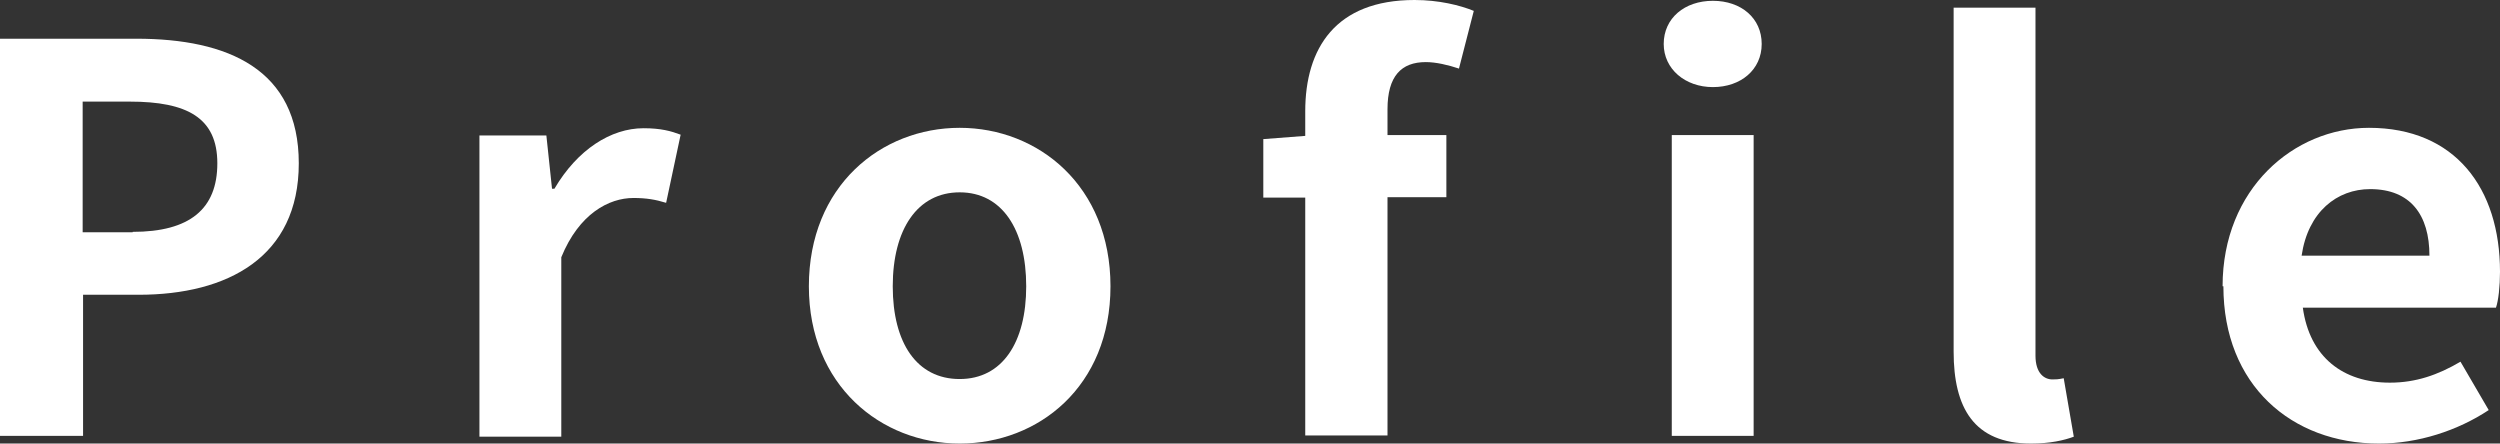
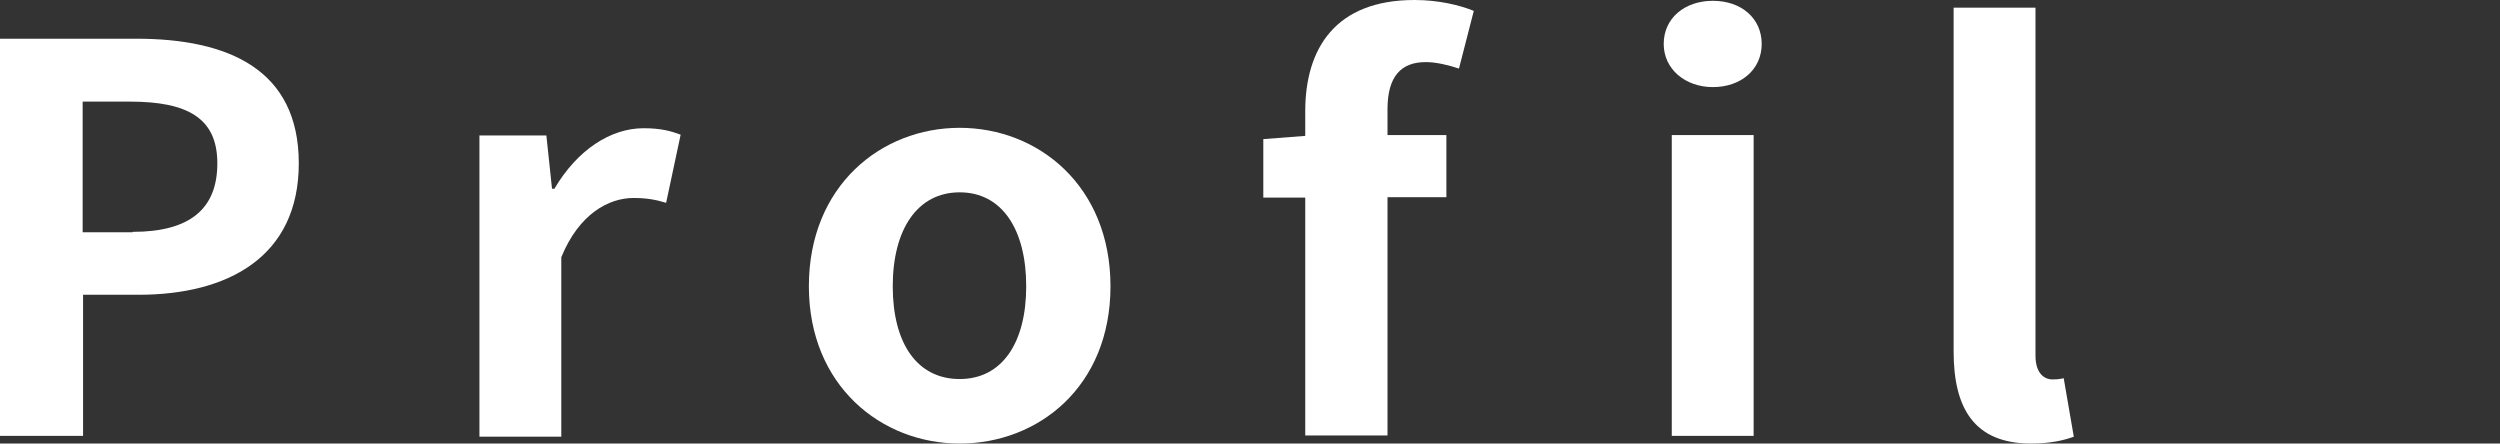
<svg xmlns="http://www.w3.org/2000/svg" id="_レイヤー_2" viewBox="0 0 62 11">
  <rect x="0" y="0" width="62" height="11" fill="#333333" stroke="none" />
  <defs>
    <style>.cls-1{fill:#fff;}</style>
  </defs>
  <g id="design">
    <g>
      <path class="cls-1" d="M0,.96H3.38c2.28,0,4.03,.76,4.03,3.09s-1.77,3.26-3.97,3.26h-1.38v3.5H0V.96ZM3.29,5.75c1.42,0,2.1-.57,2.1-1.7s-.75-1.53-2.17-1.53h-1.17v3.24h1.24Z" />
      <path class="cls-1" d="M11.88,3.36h1.67l.14,1.32h.06c.57-.97,1.4-1.5,2.21-1.5,.43,0,.68,.07,.92,.16l-.36,1.69c-.26-.08-.49-.12-.81-.12-.61,0-1.35,.39-1.79,1.47v4.45h-2.03V3.36Z" />
      <path class="cls-1" d="M20.06,7.1c0-2.49,1.79-3.93,3.74-3.93s3.74,1.44,3.74,3.93-1.79,3.9-3.74,3.9-3.74-1.44-3.74-3.9Zm5.39,0c0-1.41-.6-2.33-1.65-2.33s-1.66,.92-1.66,2.33,.6,2.3,1.66,2.3,1.65-.91,1.65-2.3Z" />
      <path class="cls-1" d="M36.18,1.7c-.27-.09-.57-.16-.82-.16-.61,0-.95,.35-.95,1.17v.64h1.46v1.54h-1.46v5.91h-2.04V4.9h-1.04v-1.45l1.04-.08v-.61c0-1.56,.75-2.76,2.71-2.76,.6,0,1.13,.13,1.47,.27l-.37,1.44Z" />
      <path class="cls-1" d="M41.26,1.09c0-.64,.52-1.07,1.22-1.07s1.21,.43,1.21,1.07-.52,1.07-1.21,1.07-1.22-.45-1.22-1.07Zm.2,2.26h2.03v7.46h-2.03V3.36Z" />
      <path class="cls-1" d="M48.45,8.72V.19h2.03V8.82c0,.44,.22,.59,.42,.59,.08,0,.14,0,.28-.03l.25,1.45c-.24,.09-.59,.17-1.06,.17-1.42,0-1.92-.89-1.92-2.28Z" />
-       <path class="cls-1" d="M55.12,7.1c0-2.42,1.77-3.93,3.63-3.93,2.14,0,3.25,1.5,3.25,3.57,0,.36-.04,.72-.1,.89h-4.79c.17,1.23,1,1.86,2.16,1.86,.64,0,1.19-.19,1.75-.52l.7,1.2c-.77,.51-1.75,.83-2.72,.83-2.17,0-3.86-1.45-3.86-3.9Zm5.13-.76c0-1.01-.47-1.65-1.47-1.65-.82,0-1.54,.56-1.7,1.65h3.17Z" />
    </g>
  </g>
</svg>